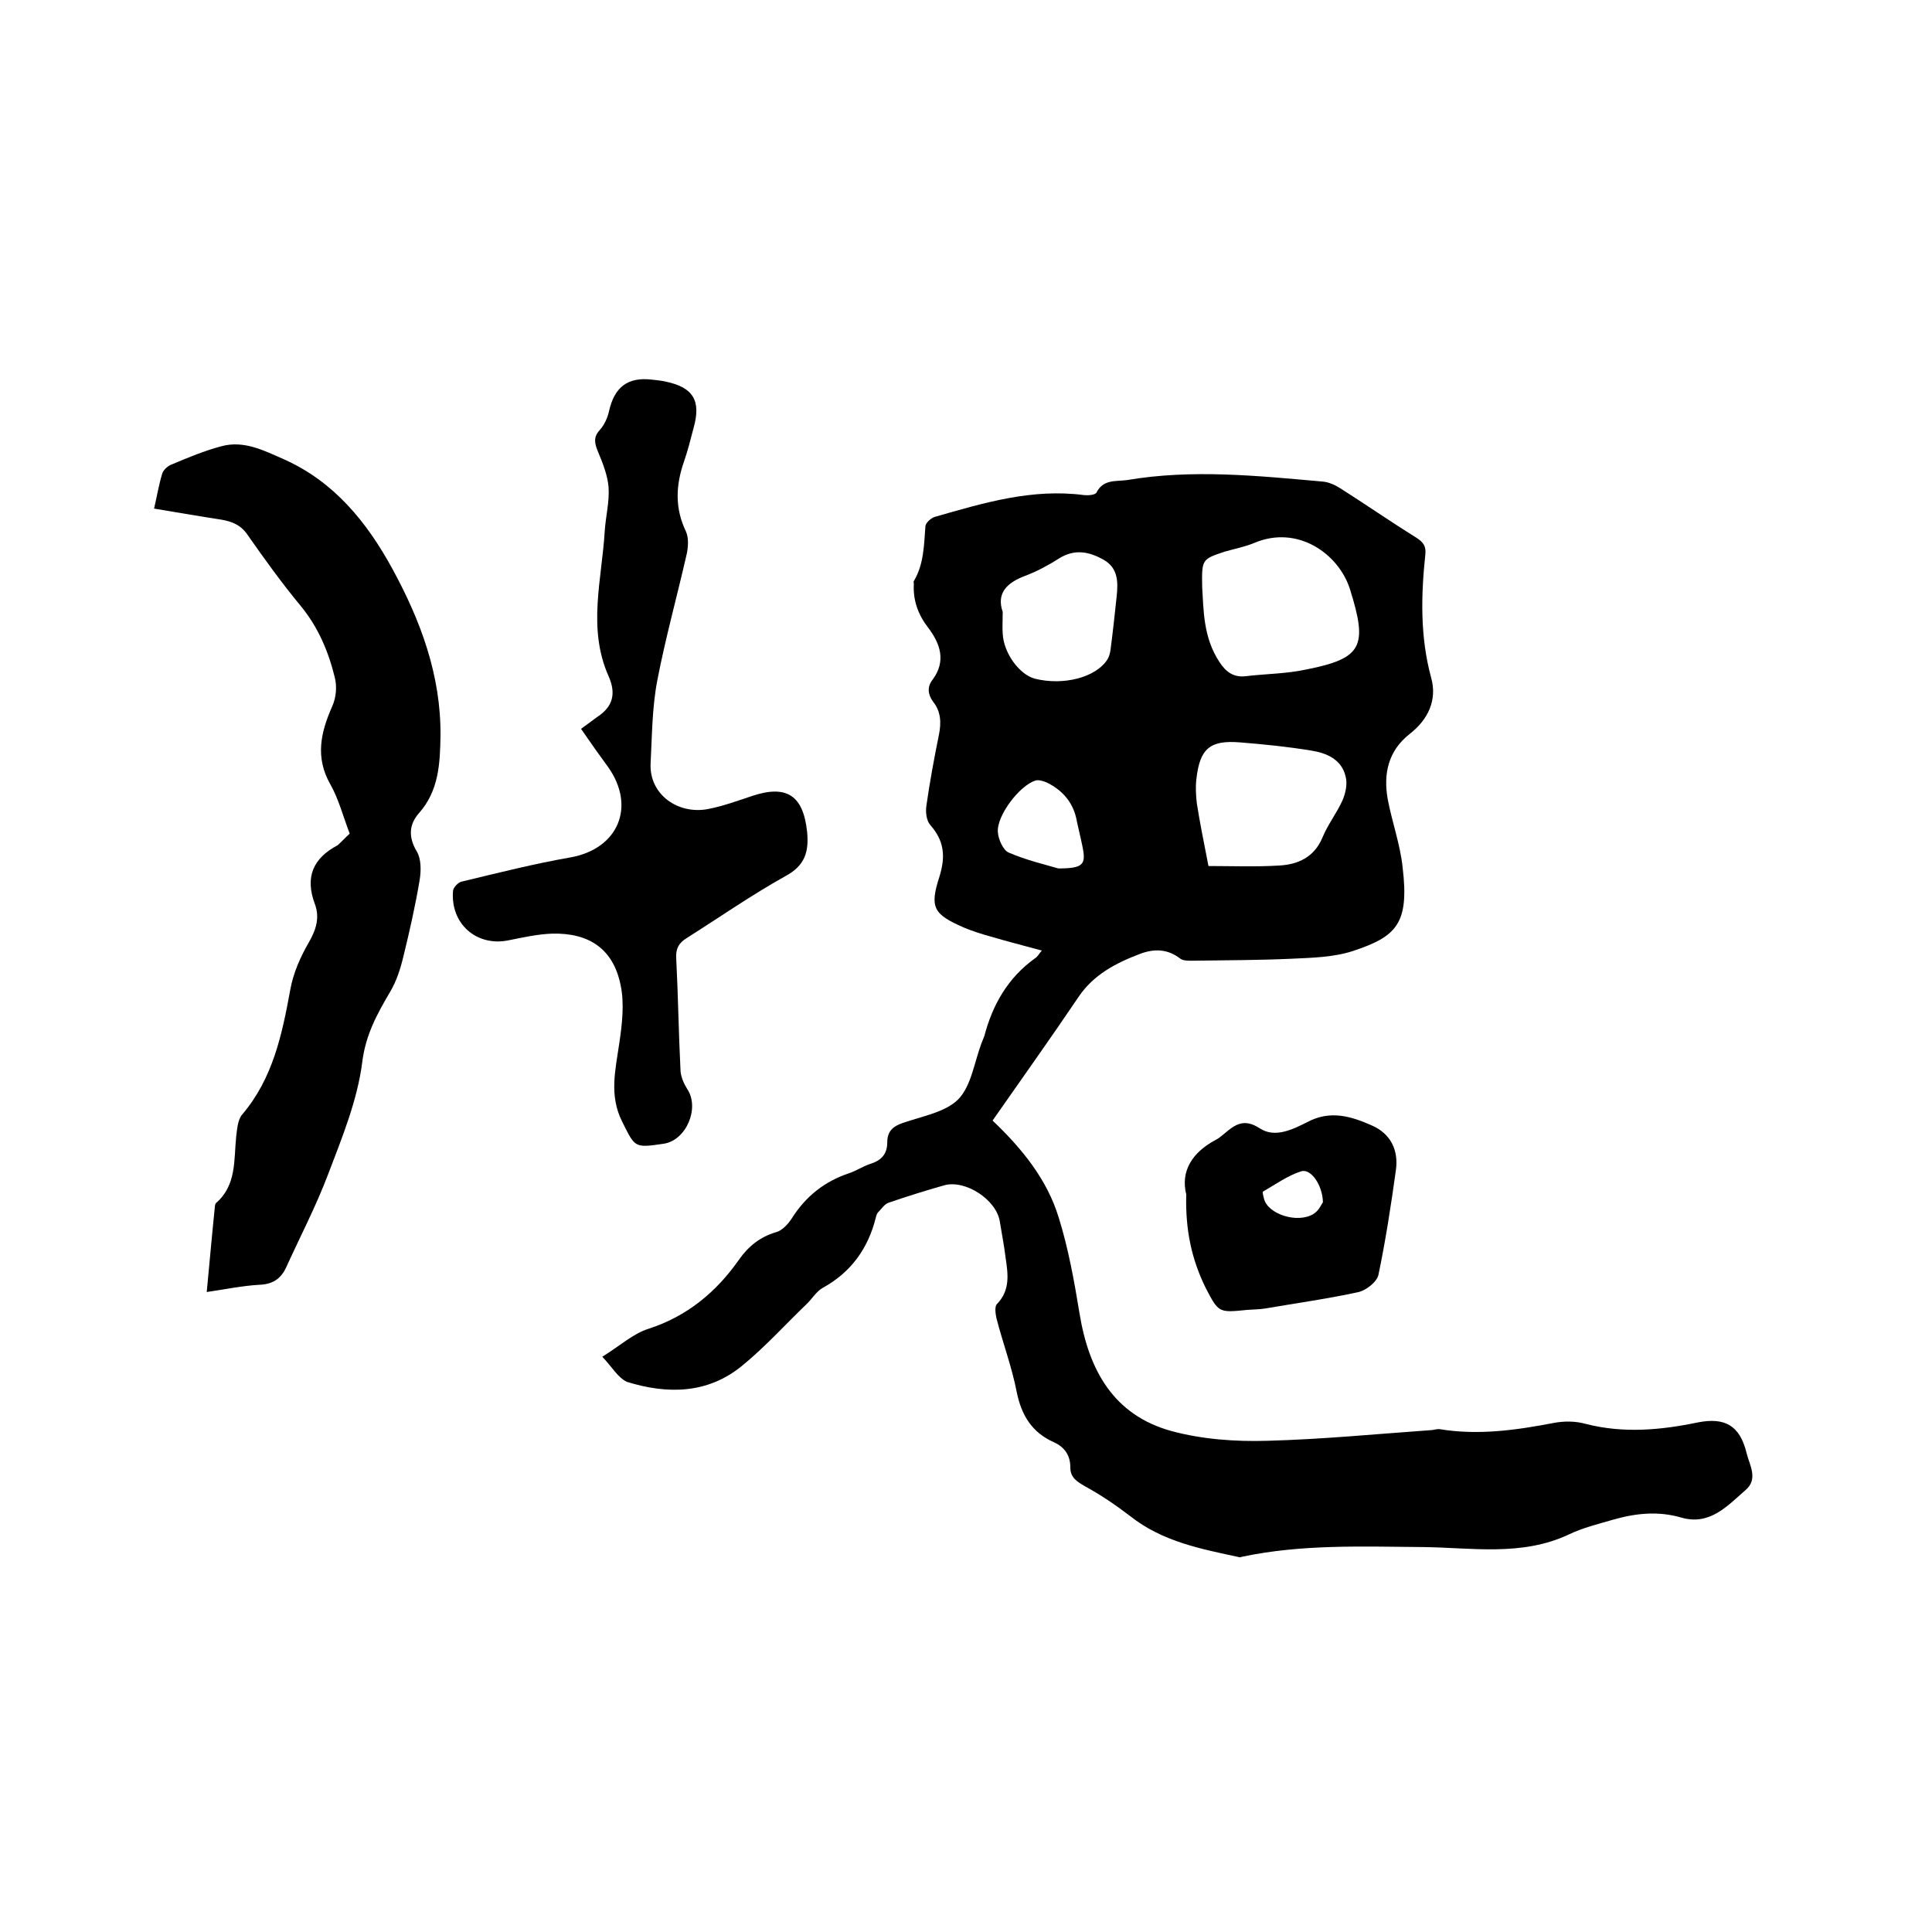
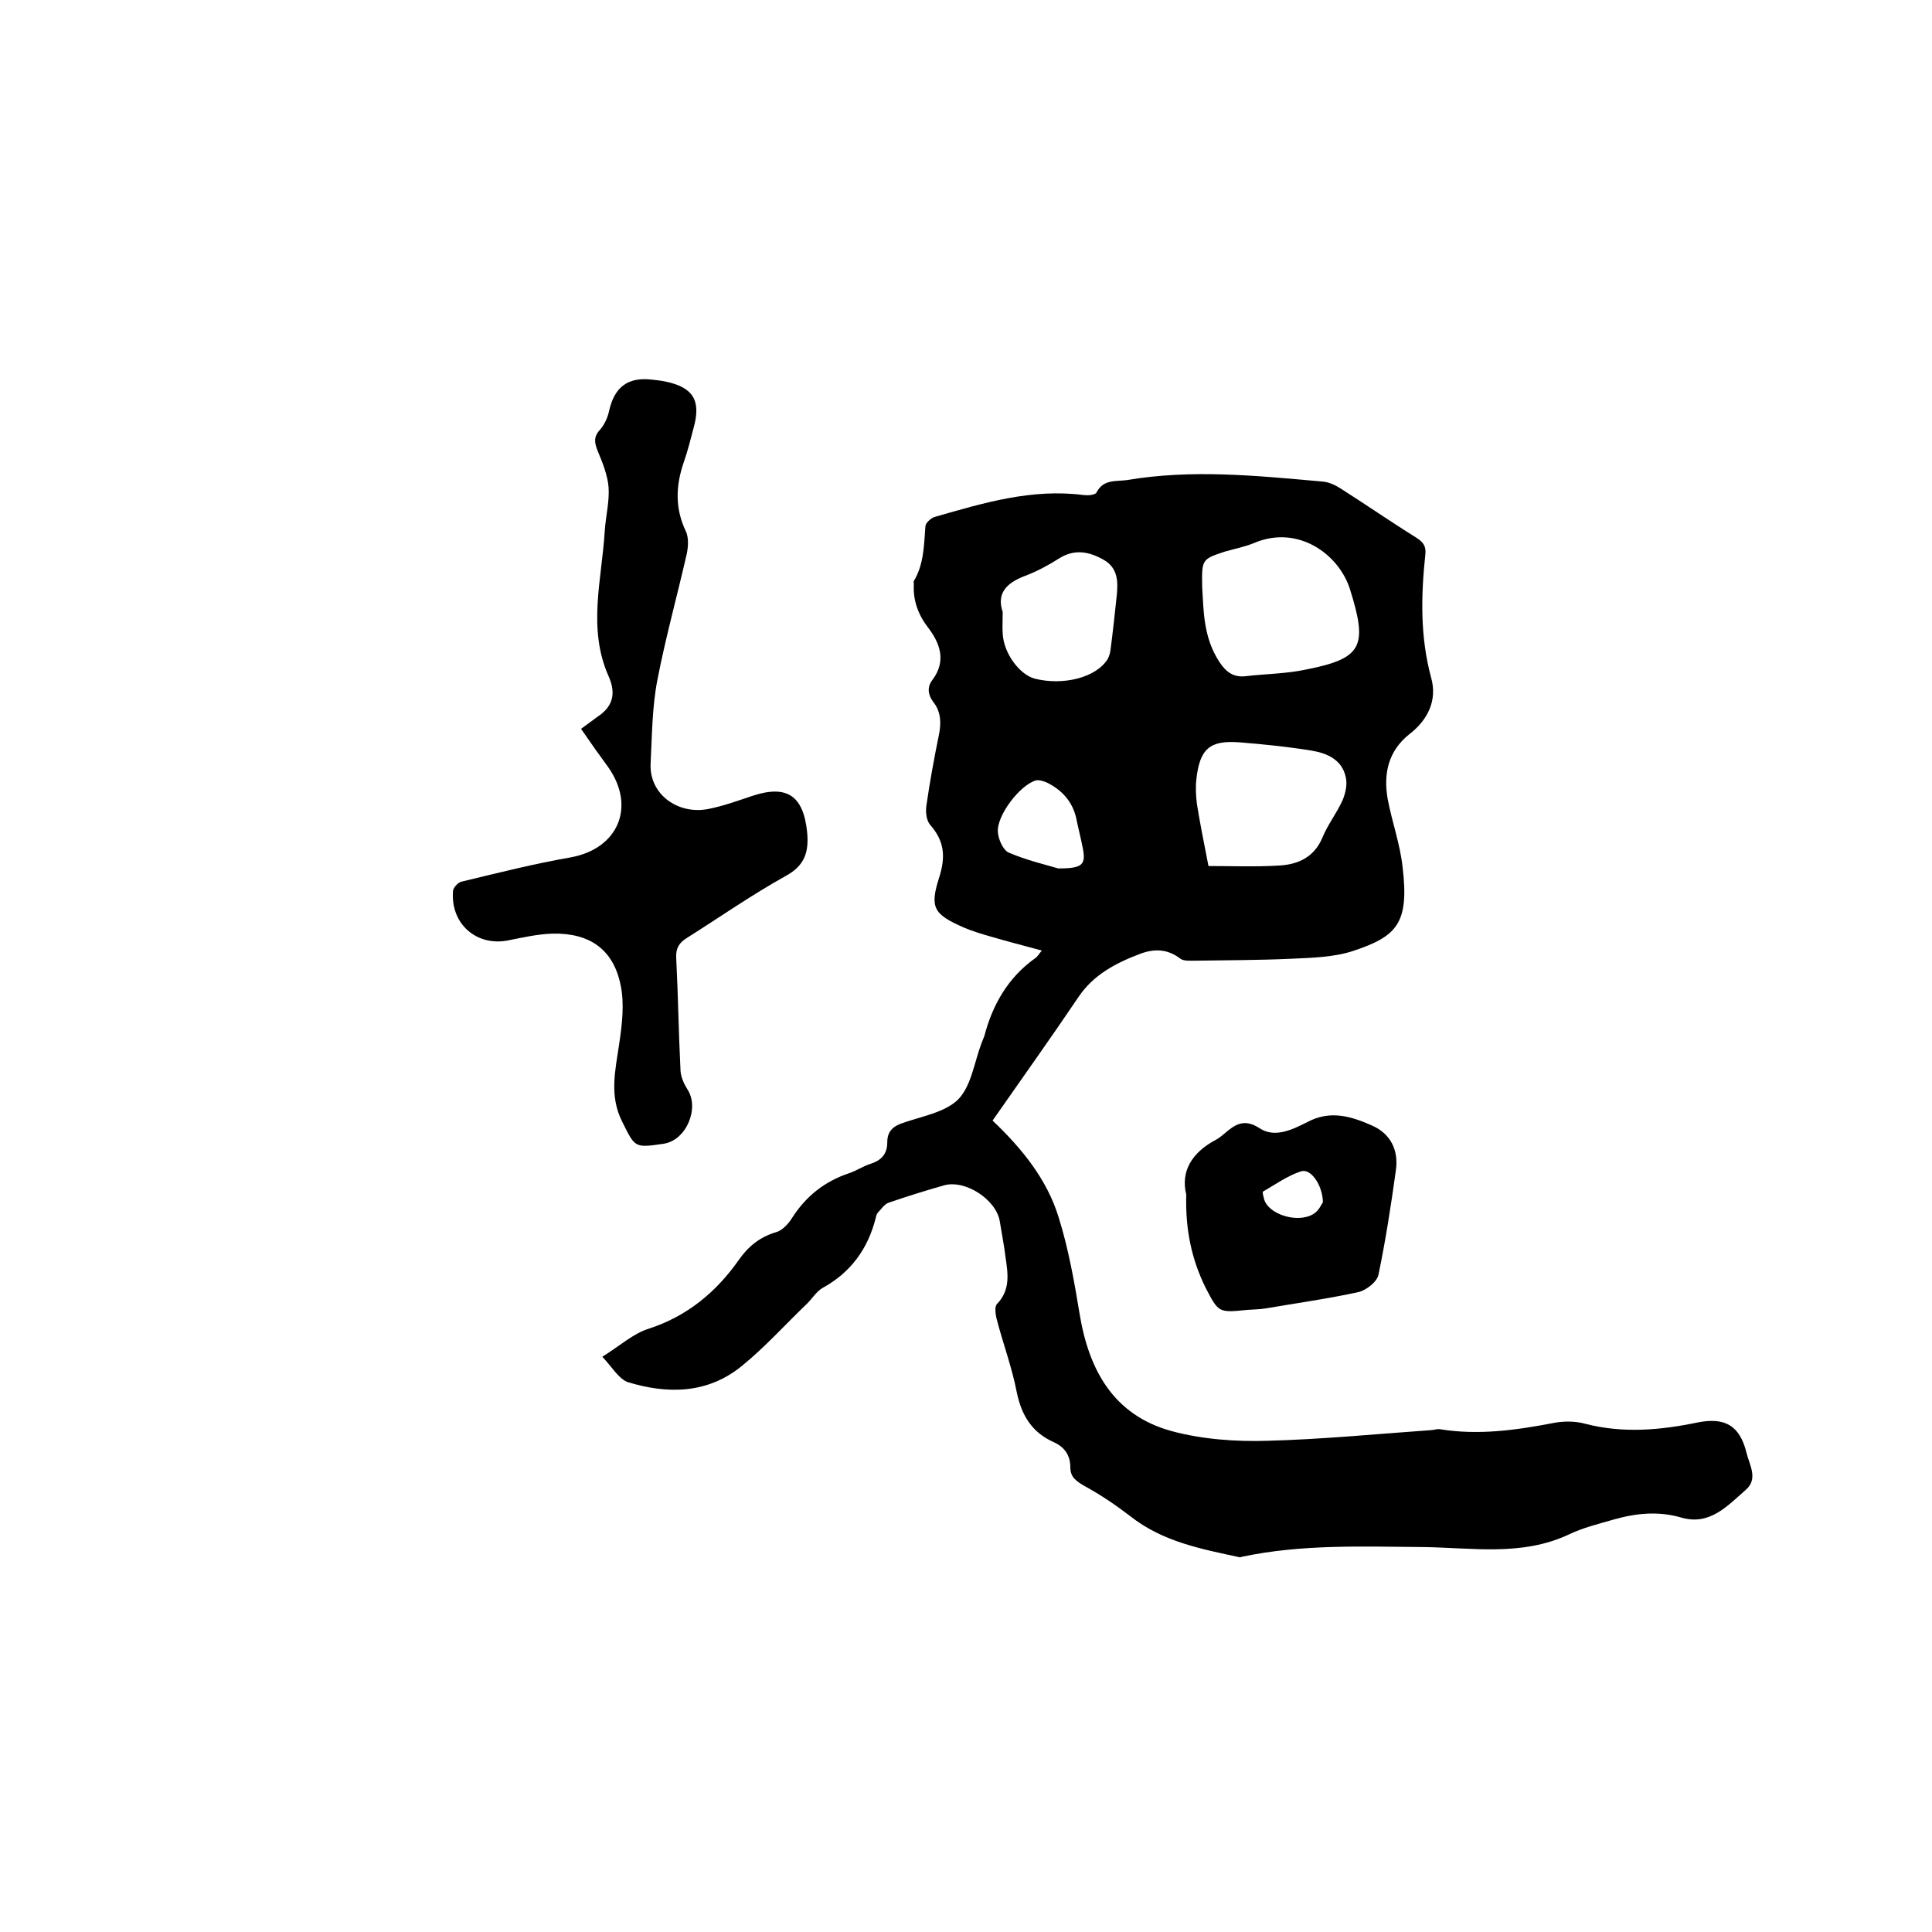
<svg xmlns="http://www.w3.org/2000/svg" enable-background="new 0 0 400 400" viewBox="0 0 400 400">
  <path d="m124.7 280.9c3.7-2.3 6.4-4.8 9.6-5.8 8-2.6 14-7.6 18.7-14.3 1.9-2.7 4.3-4.7 7.7-5.7 1.2-.3 2.5-1.7 3.2-2.8 2.9-4.6 6.8-7.7 11.9-9.4 1.5-.5 2.8-1.4 4.3-1.9 2.3-.7 3.6-2 3.6-4.5 0-2.2 1.1-3.3 3.2-4 4-1.4 8.8-2.2 11.5-4.9 2.7-2.8 3.3-7.6 4.8-11.6.2-.5.4-1 .6-1.5 1.7-6.5 4.9-12.1 10.5-16.1.5-.3.8-.9 1.4-1.6-3.7-1-7.2-1.9-10.6-2.9-1.8-.5-3.7-1.1-5.4-1.8-6.4-2.8-7.3-4.1-5.2-10.6 1.3-4.2 1-7.4-1.9-10.7-.8-.9-1-2.7-.8-4 .7-4.9 1.6-9.8 2.6-14.7.5-2.5.4-4.8-1.2-6.8-1.1-1.5-1.3-3.1-.1-4.6 2.8-3.8 1.6-7.4-.9-10.7-2.1-2.7-3.2-5.7-3-9.1 0-.2-.1-.5 0-.6 2.1-3.5 2.1-7.5 2.4-11.4.1-.7 1.2-1.7 2-1.9 10.1-2.9 20.1-5.9 30.8-4.5.8.1 2.3 0 2.6-.5 1.4-2.8 4-2.3 6.3-2.6 13.5-2.3 27-.9 40.5.3 1.3.1 2.6.7 3.7 1.4 5.2 3.3 10.4 6.9 15.7 10.2 1.4.9 2.1 1.7 1.9 3.5-.9 8.5-1.1 17 1.2 25.5 1.3 4.6-.6 8.7-4.5 11.7-4.4 3.5-5.4 8.2-4.5 13.4.9 4.8 2.6 9.4 3.1 14.2 1.4 11.7-1.3 14.3-10.3 17.3-4 1.3-8.5 1.4-12.8 1.6-6.6.3-13.3.3-19.9.4-1 0-2.3.1-3-.4-2.7-2.1-5.5-2.1-8.4-1-5 1.9-9.6 4.3-12.7 8.9-5.8 8.6-11.8 17-17.8 25.6 6.1 5.8 11.3 12.2 13.7 20.1 2 6.4 3.2 13.1 4.3 19.8 1.9 11.7 7 21.1 19.1 24.4 6.3 1.7 13.2 2.2 19.8 2 11.3-.3 22.5-1.4 33.8-2.2.6 0 1.3-.3 1.9-.2 8 1.3 15.8.2 23.6-1.3 2.1-.4 4.5-.4 6.6.2 7.8 2 15.5 1.3 23.2-.3 5.6-1.1 8.7.6 10.1 6.3.6 2.5 2.5 5.4-.2 7.7-3.8 3.3-7.4 7.4-13.3 5.7-4.8-1.4-9.4-.9-14 .4-3.1.9-6.4 1.7-9.3 3.1-9.8 4.6-20.2 2.7-30.3 2.6-12.5-.1-25-.6-37.3 2-.2 0-.4.2-.6.1-7.9-1.7-15.9-3.2-22.6-8.5-3-2.3-6.1-4.4-9.4-6.2-1.7-1-3-1.8-3-3.9 0-2.5-1.2-4.2-3.4-5.2-4.5-2-6.7-5.5-7.7-10.4-1-5.2-2.9-10.2-4.2-15.3-.2-.9-.4-2.4.1-2.9 2.8-2.9 2.3-6.2 1.8-9.6-.3-2.5-.8-5-1.2-7.5-.7-4.5-7.1-8.7-11.5-7.5-3.9 1.1-7.7 2.3-11.5 3.6-.9.3-1.5 1.3-2.2 2-.3.3-.4.8-.5 1.2-1.6 6.3-5.1 11.2-10.9 14.4-1.3.7-2.2 2.2-3.3 3.3-4.5 4.3-8.7 9-13.5 12.9-7.1 5.8-15.4 5.9-23.8 3.3-1.9-.9-3.1-3.1-5.1-5.2zm124.2-159.3c.3 4.7.2 10.4 3.6 15.5 1.3 2 2.9 3.2 5.4 2.9 4.2-.5 8.5-.5 12.6-1.4 11.6-2.3 12.7-4.8 9-16.6-2.3-7.3-10.8-13.4-19.8-9.6-1.9.8-4 1.2-6.1 1.8-4.8 1.6-4.8 1.6-4.7 7.4zm1.3 57.7c4.7 0 9.7.2 14.6-.1 3.9-.2 7.3-1.7 9-5.8 1.1-2.7 3-5.1 4.2-7.8.6-1.5 1-3.3.6-4.8-.8-3.6-4-4.9-7.1-5.4-4.9-.8-9.8-1.3-14.8-1.7-6.2-.5-8.3 1.3-9 7.6-.2 1.7-.1 3.4.1 5.1.6 3.8 1.4 7.8 2.4 12.9zm-42.6-52.6c0 1.8-.1 3.2 0 4.5.2 4 3.4 8.4 6.6 9.3 5.9 1.5 12.7-.2 15.1-4 .3-.5.5-1.2.6-1.8.5-3.8.9-7.5 1.3-11.3.3-2.9.3-5.8-2.7-7.5s-6-2.3-9.2-.3c-2.2 1.4-4.6 2.7-7 3.6-4 1.5-6 3.7-4.7 7.5zm11.5 53.1c5.2 0 5.8-.8 5-4.6-.4-2-.9-3.9-1.3-5.9-.8-3.4-3-5.8-6.1-7.3-.7-.3-1.7-.6-2.3-.4-3.3 1-8.1 7.3-7.8 10.7.1 1.5 1.1 3.7 2.2 4.2 3.7 1.6 7.6 2.5 10.3 3.3z" />
-   <path d="m72.4 172.6c-1.4-3.7-2.3-7.2-4-10.2-3.2-5.6-2-10.8.4-16.2.8-1.8 1-4.1.5-6-1.3-5.3-3.4-10.3-7-14.7-3.9-4.7-7.5-9.7-11-14.7-1.4-2.1-3.2-2.8-5.4-3.2-4.6-.7-9.1-1.5-14-2.3.6-2.6 1-5 1.7-7.3.3-.8 1.2-1.6 2.1-1.9 3.3-1.4 6.7-2.8 10.1-3.7 4.7-1.3 8.9.9 13 2.7 10.3 4.6 17.1 12.9 22.4 22.6 5.9 10.8 10.1 22.1 10 34.6-.1 5.7-.3 11.4-4.5 16.1-2 2.3-2.2 4.9-.4 7.9.9 1.5.9 3.9.6 5.8-.9 5.4-2.1 10.7-3.4 16-.6 2.5-1.4 5-2.7 7.2-2.7 4.6-5.1 8.9-5.8 14.6-1 7.9-4.2 15.7-7.1 23.3-2.5 6.6-5.8 12.9-8.7 19.3-1.1 2.3-2.8 3.4-5.5 3.5-3.5.2-6.9.9-10.9 1.5.6-6.2 1.1-12 1.7-17.8 0-.2.1-.5.2-.6 4.3-3.7 3.7-8.9 4.2-13.8.2-1.5.3-3.4 1.2-4.5 6.4-7.5 8.3-16.6 10-25.9.6-3.4 2.1-6.8 3.9-9.9 1.5-2.6 2.2-5.1 1.2-7.8-2.1-5.6-.4-9.5 4.7-12.2.8-.7 1.6-1.6 2.5-2.4z" />
  <path d="m120.3 150.9c1.2-.9 2.3-1.7 3.4-2.5 3.2-2.1 3.9-4.8 2.3-8.4-4.4-9.9-1.4-20-.8-30 .2-3.1 1-6.1.8-9.1-.2-2.5-1.2-5-2.2-7.4-.7-1.7-1-3 .4-4.5.9-1 1.6-2.5 1.9-3.9 1.1-4.9 3.8-7.1 8.9-6.5.9.1 1.9.2 2.8.4 5.7 1.2 7.4 3.9 5.8 9.6-.6 2.3-1.2 4.7-2 7-1.7 4.9-1.9 9.6.4 14.4.6 1.3.5 3.1.2 4.6-2 8.8-4.4 17.4-6.1 26.2-1.1 5.7-1.1 11.5-1.4 17.3-.3 6.4 5.7 10.6 11.9 9.4 3.1-.6 6.1-1.7 9.1-2.7 7.2-2.4 10.6-.1 11.4 7.4.4 4.1-.4 7-4.5 9.2-7 3.9-13.6 8.5-20.4 12.8-1.6 1-2.3 2.1-2.2 4.1.4 7.8.5 15.6.9 23.5.1 1.2.7 2.6 1.4 3.7 2.6 3.9-.2 10.6-4.9 11.3-6.1.9-5.9.8-8.6-4.6s-1.4-10.6-.6-16.1c.6-4 1.1-8.3.3-12.1-1.5-7.5-6.5-10.9-14.2-10.7-3 .1-6.1.8-9.1 1.4-6.6 1.3-12-3.5-11.4-10.3.1-.7 1.1-1.8 1.9-1.9 7.5-1.8 15-3.7 22.5-5 9.8-1.8 13.5-10.5 7.7-18.7-1.7-2.3-3.4-4.7-5.6-7.9z" />
  <path d="m245.6 247.3c-1.2-4.8 1.2-8.7 6.1-11.3.6-.3 1.2-.8 1.8-1.3 2.2-1.9 4.1-3.2 7.3-1.1s6.9.2 9.9-1.3c4.7-2.5 9-1.2 13.3.7 3.9 1.7 5.6 5.1 5 9.3-1 7.2-2.1 14.4-3.6 21.6-.3 1.5-2.5 3.2-4.1 3.6-6.4 1.4-12.9 2.3-19.3 3.4-1.2.2-2.5.2-3.8.3-5.9.6-5.9.6-8.6-4.6-2.9-5.9-4.2-12-4-19.3zm28.3 1.6c-.1-3.6-2.5-7-4.5-6.4-2.8.9-5.3 2.7-7.9 4.2-.2.1.1 1 .2 1.5.8 3.2 7 5.2 10.3 3.1 1.1-.7 1.6-2 1.9-2.4z" />
</svg>